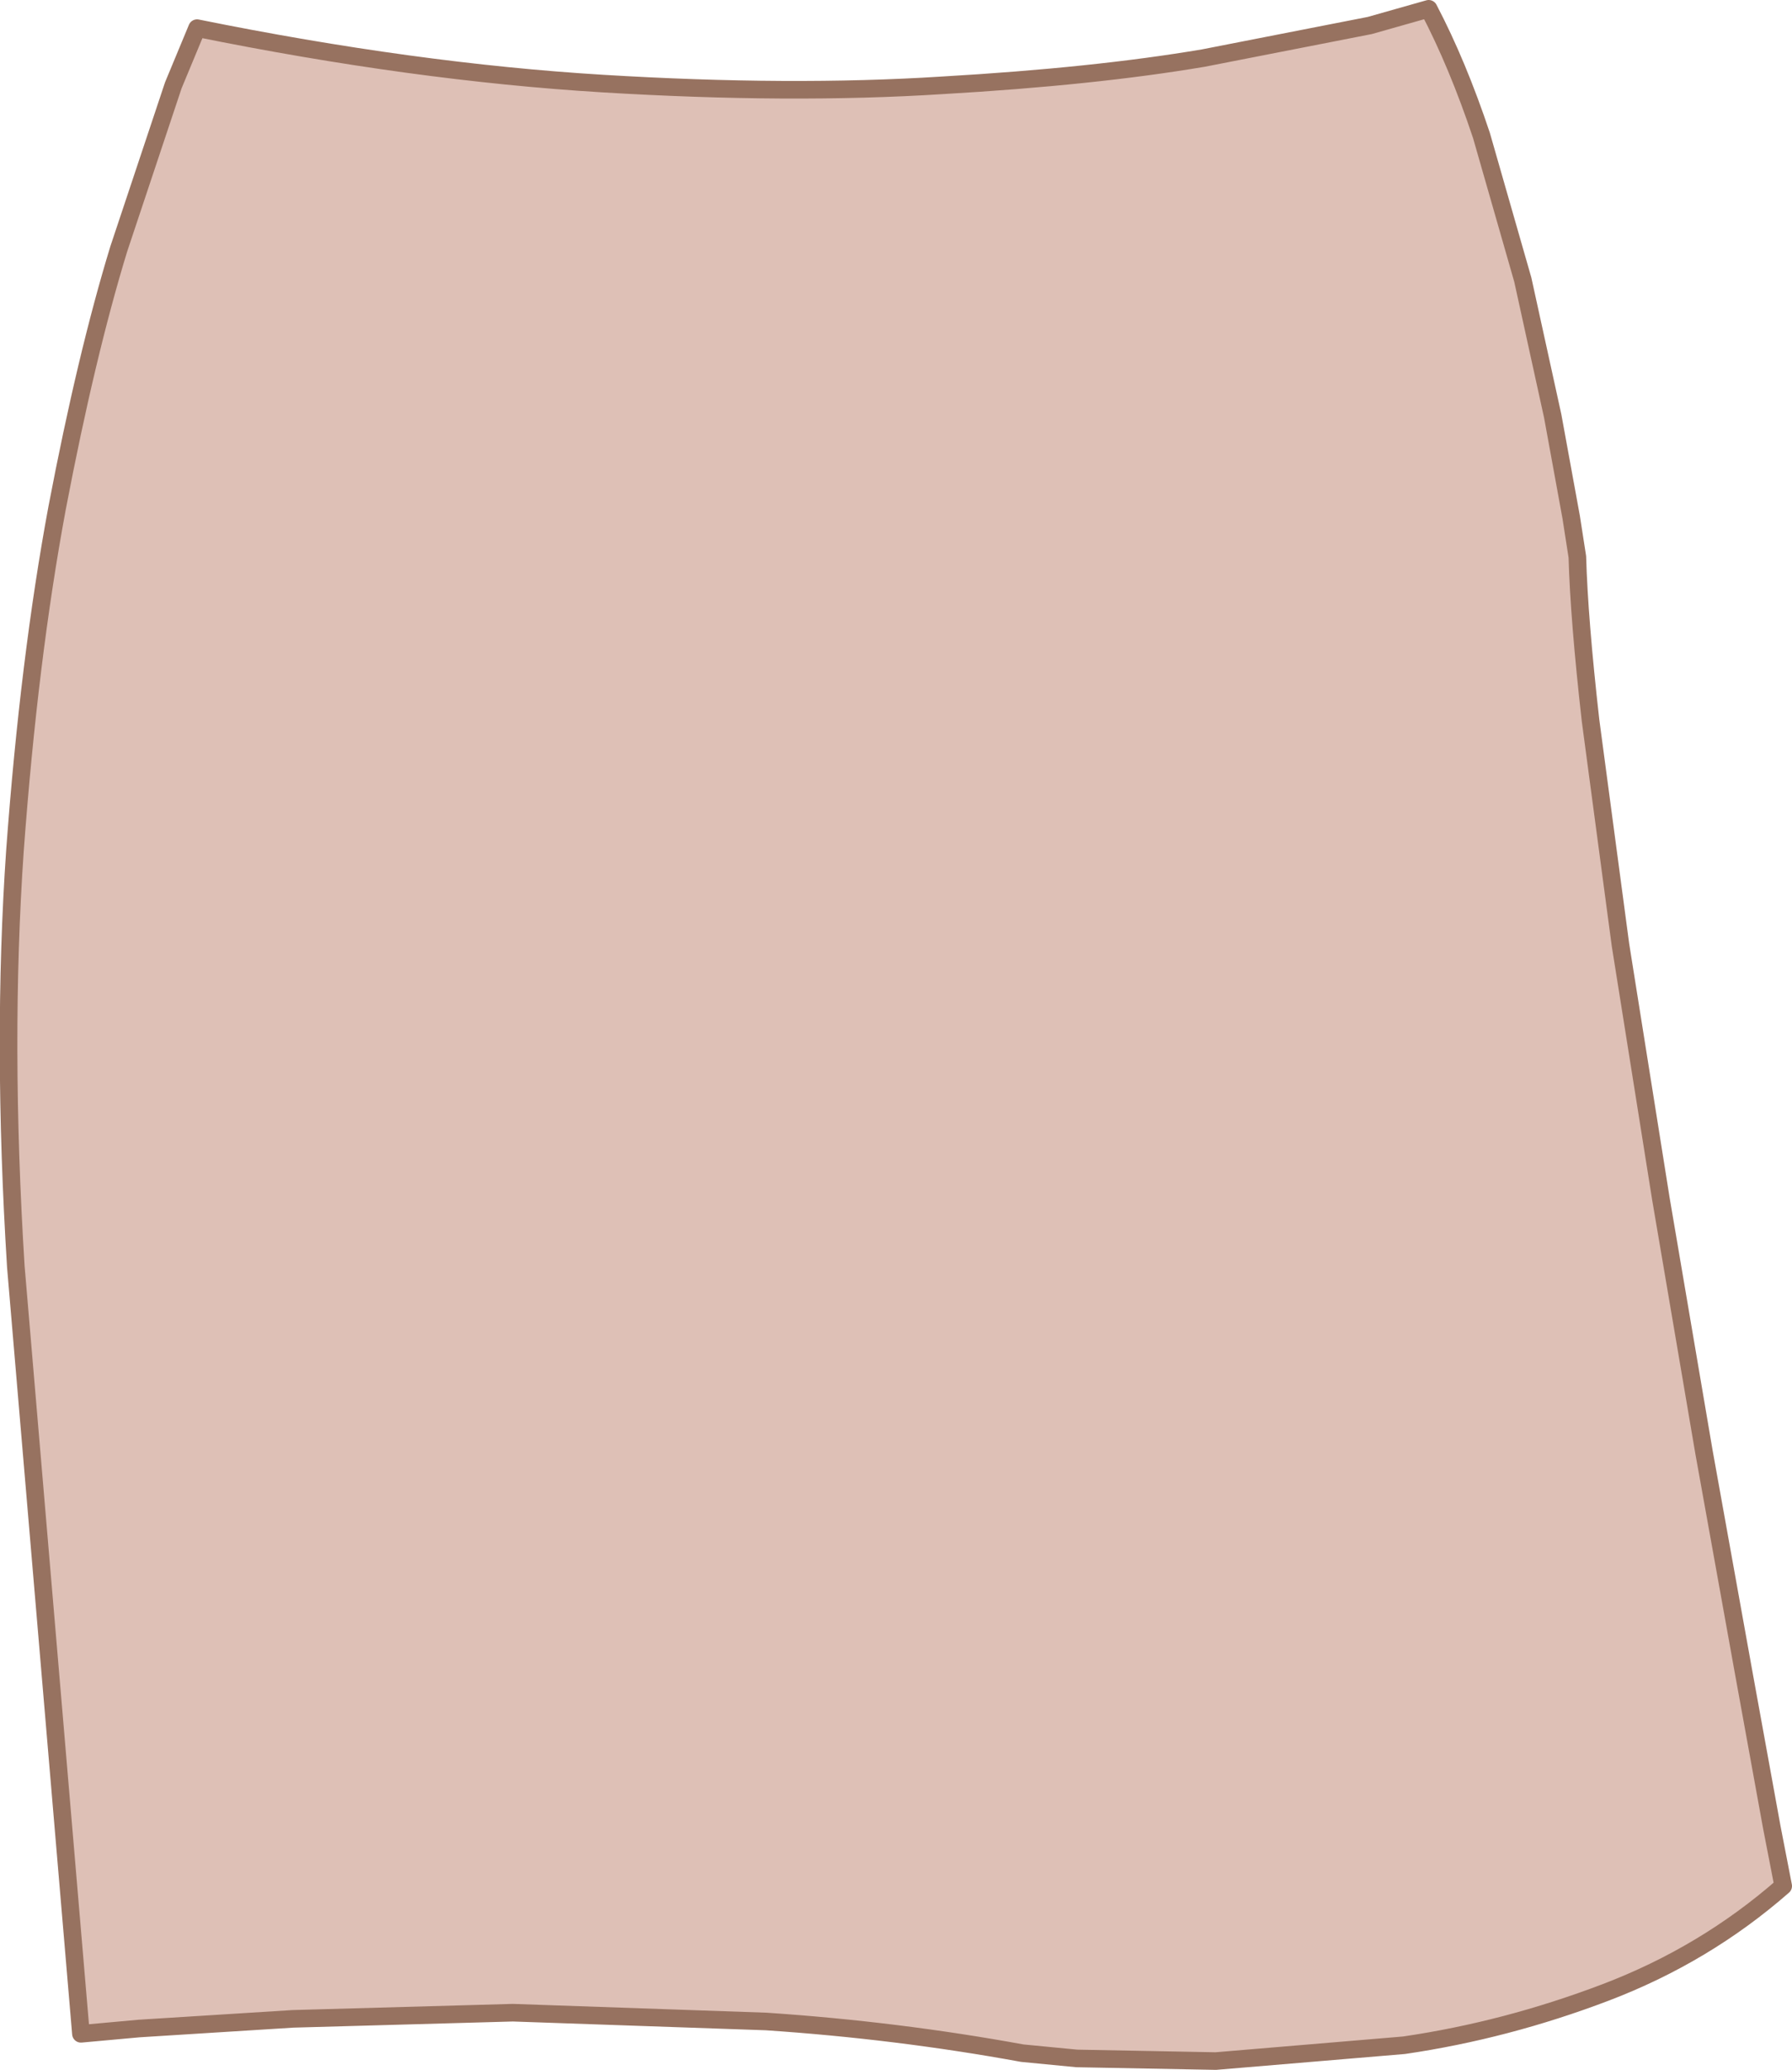
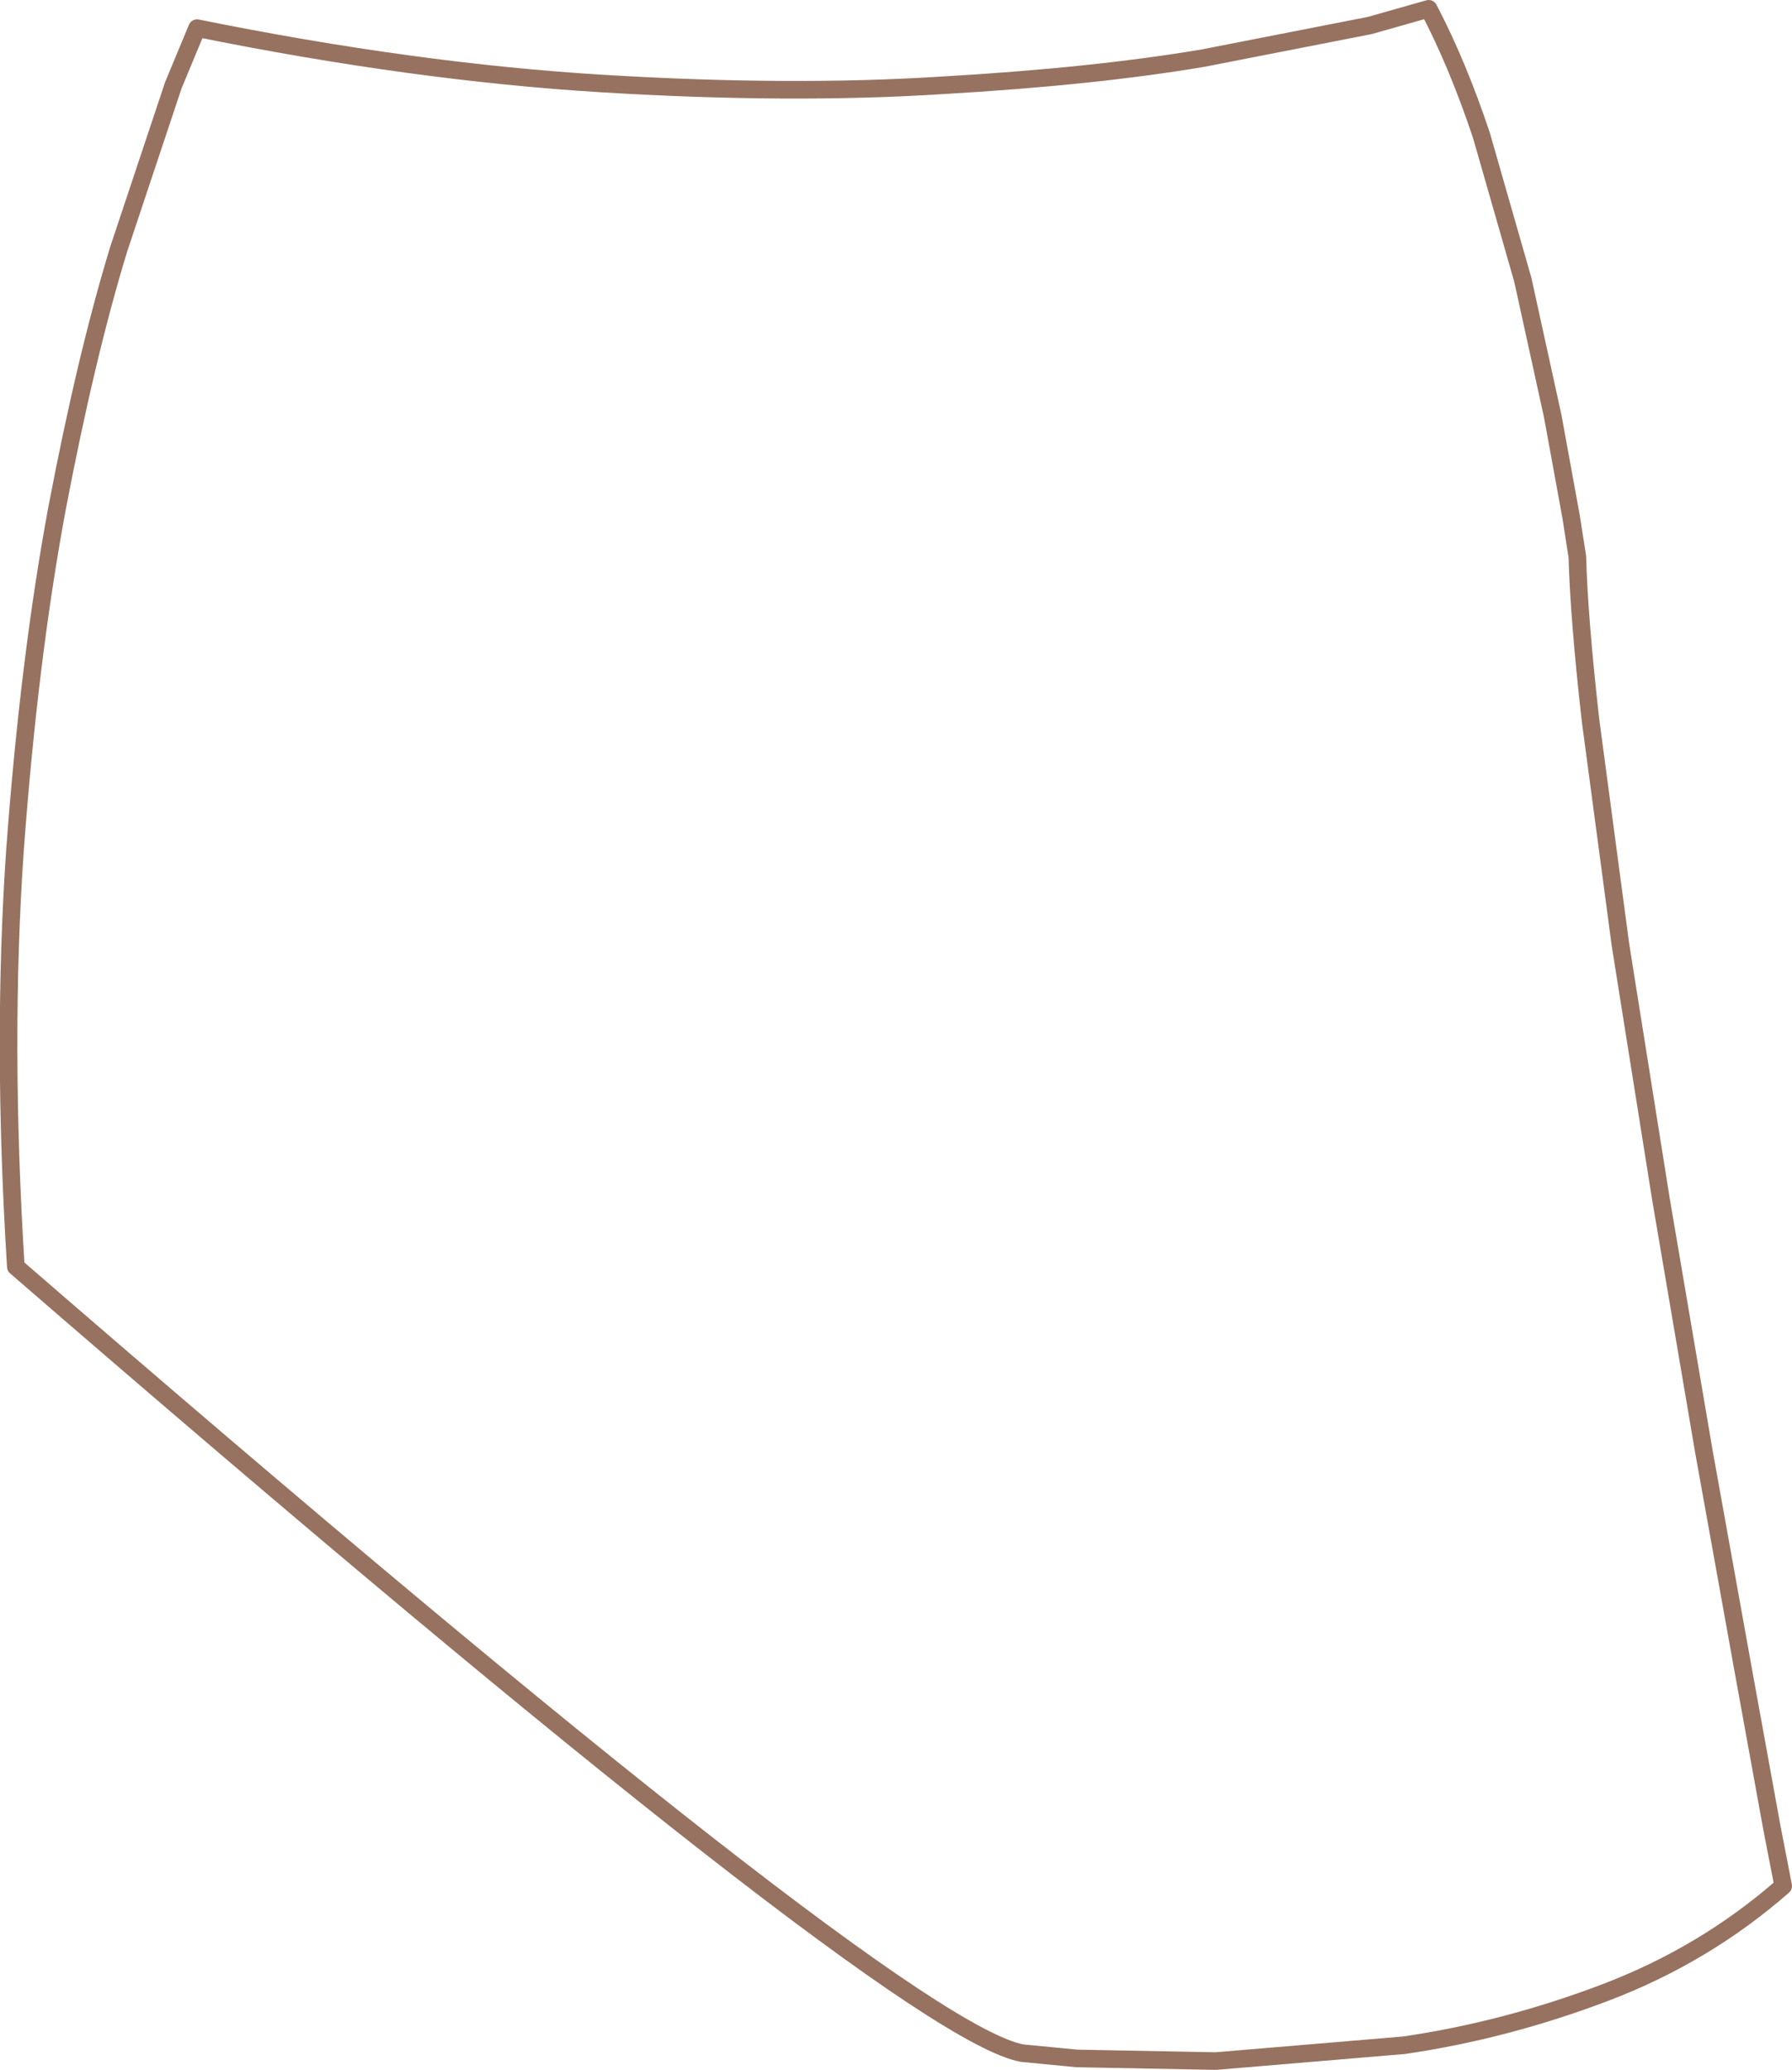
<svg xmlns="http://www.w3.org/2000/svg" height="117.65px" width="101.85px">
  <g transform="matrix(1.0, 0.0, 0.0, 1.0, 50.75, 58.85)">
-     <path d="M30.45 -58.35 Q32.1 -55.2 33.45 -51.15 L35.8 -42.95 37.5 -35.2 38.55 -29.45 38.9 -27.2 Q39.0 -23.65 39.65 -17.9 L41.35 -5.15 43.65 9.3 46.1 23.7 48.35 36.2 49.95 45.0 50.6 48.35 Q46.15 52.25 40.5 54.4 34.85 56.55 29.05 57.4 L18.35 58.3 10.45 58.15 7.35 57.85 Q0.25 56.55 -7.2 56.05 L-21.6 55.55 -34.1 55.9 -42.85 56.45 -46.15 56.75 -49.85 13.15 Q-50.65 0.35 -49.9 -10.5 -49.1 -21.4 -47.5 -30.0 -45.85 -38.65 -44.0 -44.7 L-40.9 -54.0 -39.55 -57.25 Q-27.2 -54.75 -16.5 -54.1 -5.8 -53.45 2.8 -54.0 11.45 -54.5 17.65 -55.55 L27.1 -57.4 30.45 -58.35" fill="#dec0b6" fill-rule="evenodd" stroke="none" />
-     <path d="M30.45 -58.35 L27.1 -57.4 17.65 -55.55 Q11.45 -54.5 2.8 -54.0 -5.8 -53.45 -16.5 -54.1 -27.2 -54.75 -39.55 -57.25 L-40.9 -54.0 -44.0 -44.7 Q-45.85 -38.65 -47.5 -30.0 -49.1 -21.4 -49.9 -10.5 -50.65 0.35 -49.85 13.15 L-46.15 56.75 -42.85 56.45 -34.1 55.9 -21.6 55.55 -7.2 56.05 Q0.25 56.55 7.35 57.85 L10.45 58.15 18.35 58.3 29.05 57.4 Q34.85 56.55 40.5 54.4 46.15 52.25 50.6 48.35 L49.95 45.0 48.35 36.2 46.1 23.7 43.65 9.3 41.35 -5.15 39.65 -17.9 Q39.0 -23.65 38.9 -27.2 L38.55 -29.45 37.5 -35.2 35.8 -42.95 33.45 -51.15 Q32.1 -55.2 30.45 -58.35 Z" fill="none" stroke="#977260" stroke-linecap="round" stroke-linejoin="round" stroke-width="1.0" />
+     <path d="M30.45 -58.35 L27.1 -57.4 17.65 -55.55 Q11.45 -54.5 2.8 -54.0 -5.8 -53.45 -16.5 -54.1 -27.2 -54.75 -39.55 -57.25 L-40.9 -54.0 -44.0 -44.7 Q-45.85 -38.65 -47.5 -30.0 -49.1 -21.4 -49.9 -10.5 -50.65 0.35 -49.85 13.15 Q0.25 56.55 7.35 57.85 L10.45 58.15 18.35 58.3 29.05 57.4 Q34.85 56.55 40.5 54.4 46.15 52.25 50.6 48.35 L49.95 45.0 48.35 36.2 46.1 23.7 43.65 9.3 41.35 -5.15 39.65 -17.9 Q39.0 -23.65 38.9 -27.2 L38.55 -29.45 37.5 -35.2 35.8 -42.95 33.45 -51.15 Q32.1 -55.2 30.45 -58.35 Z" fill="none" stroke="#977260" stroke-linecap="round" stroke-linejoin="round" stroke-width="1.0" />
  </g>
</svg>